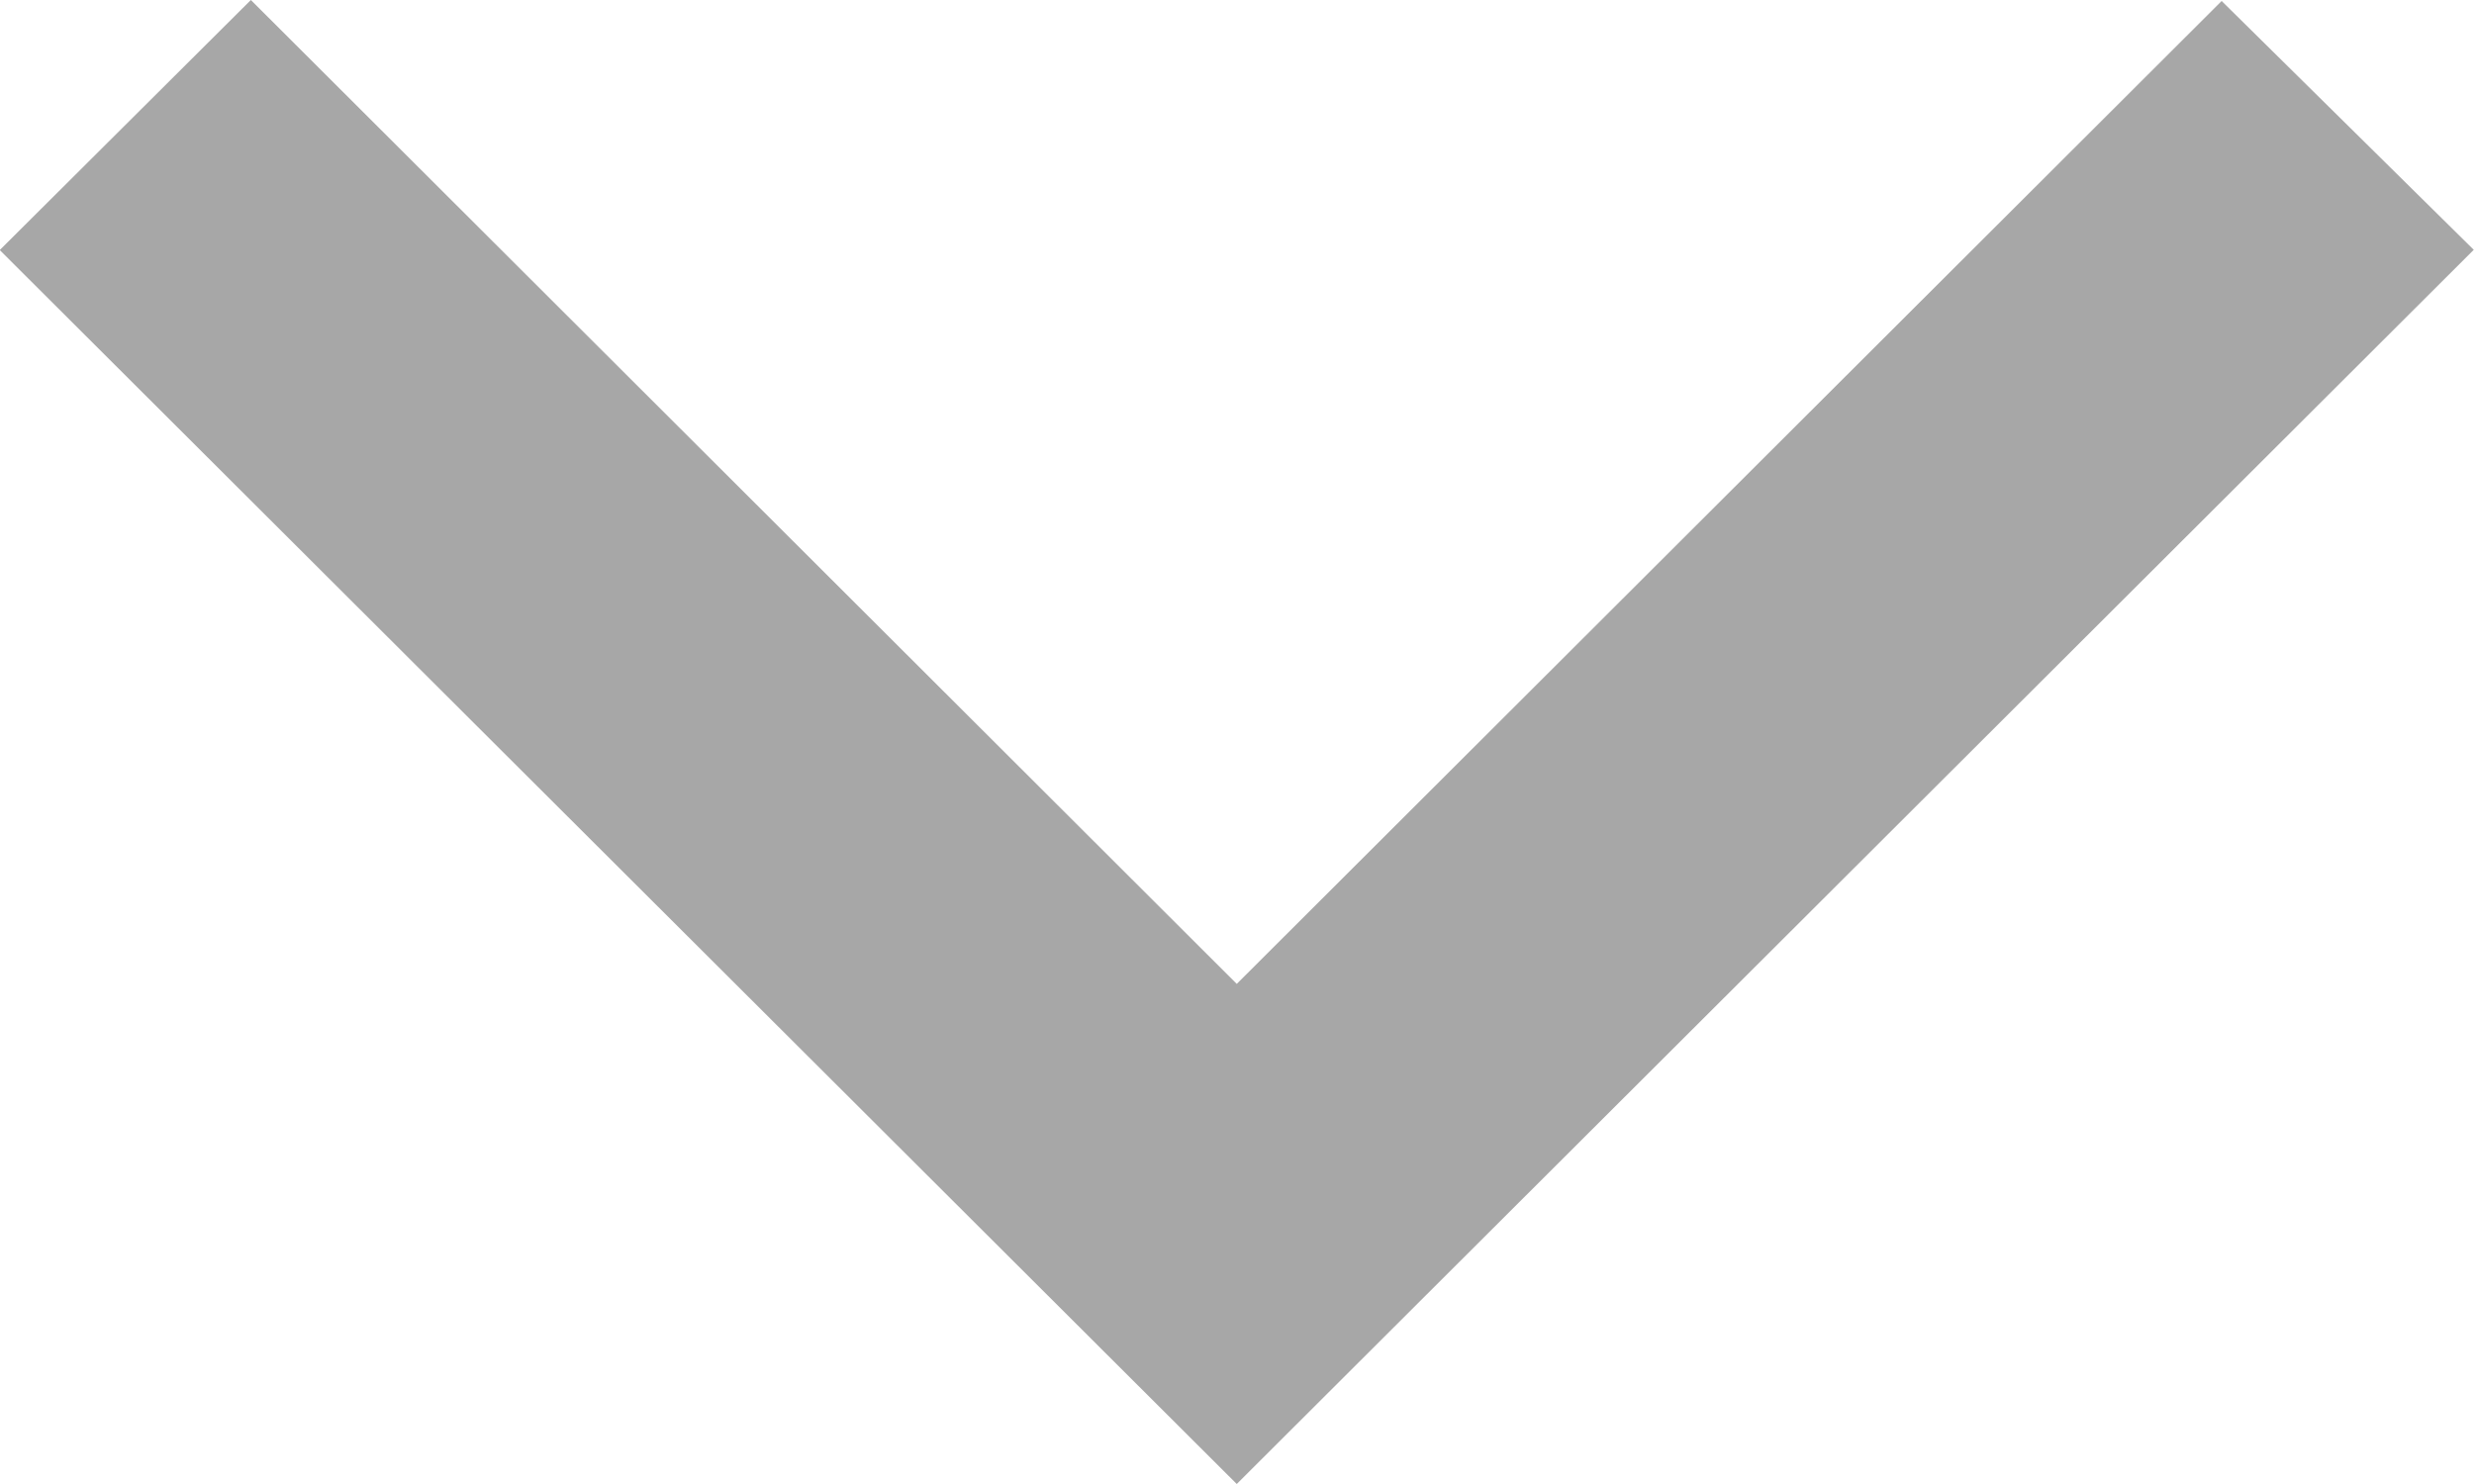
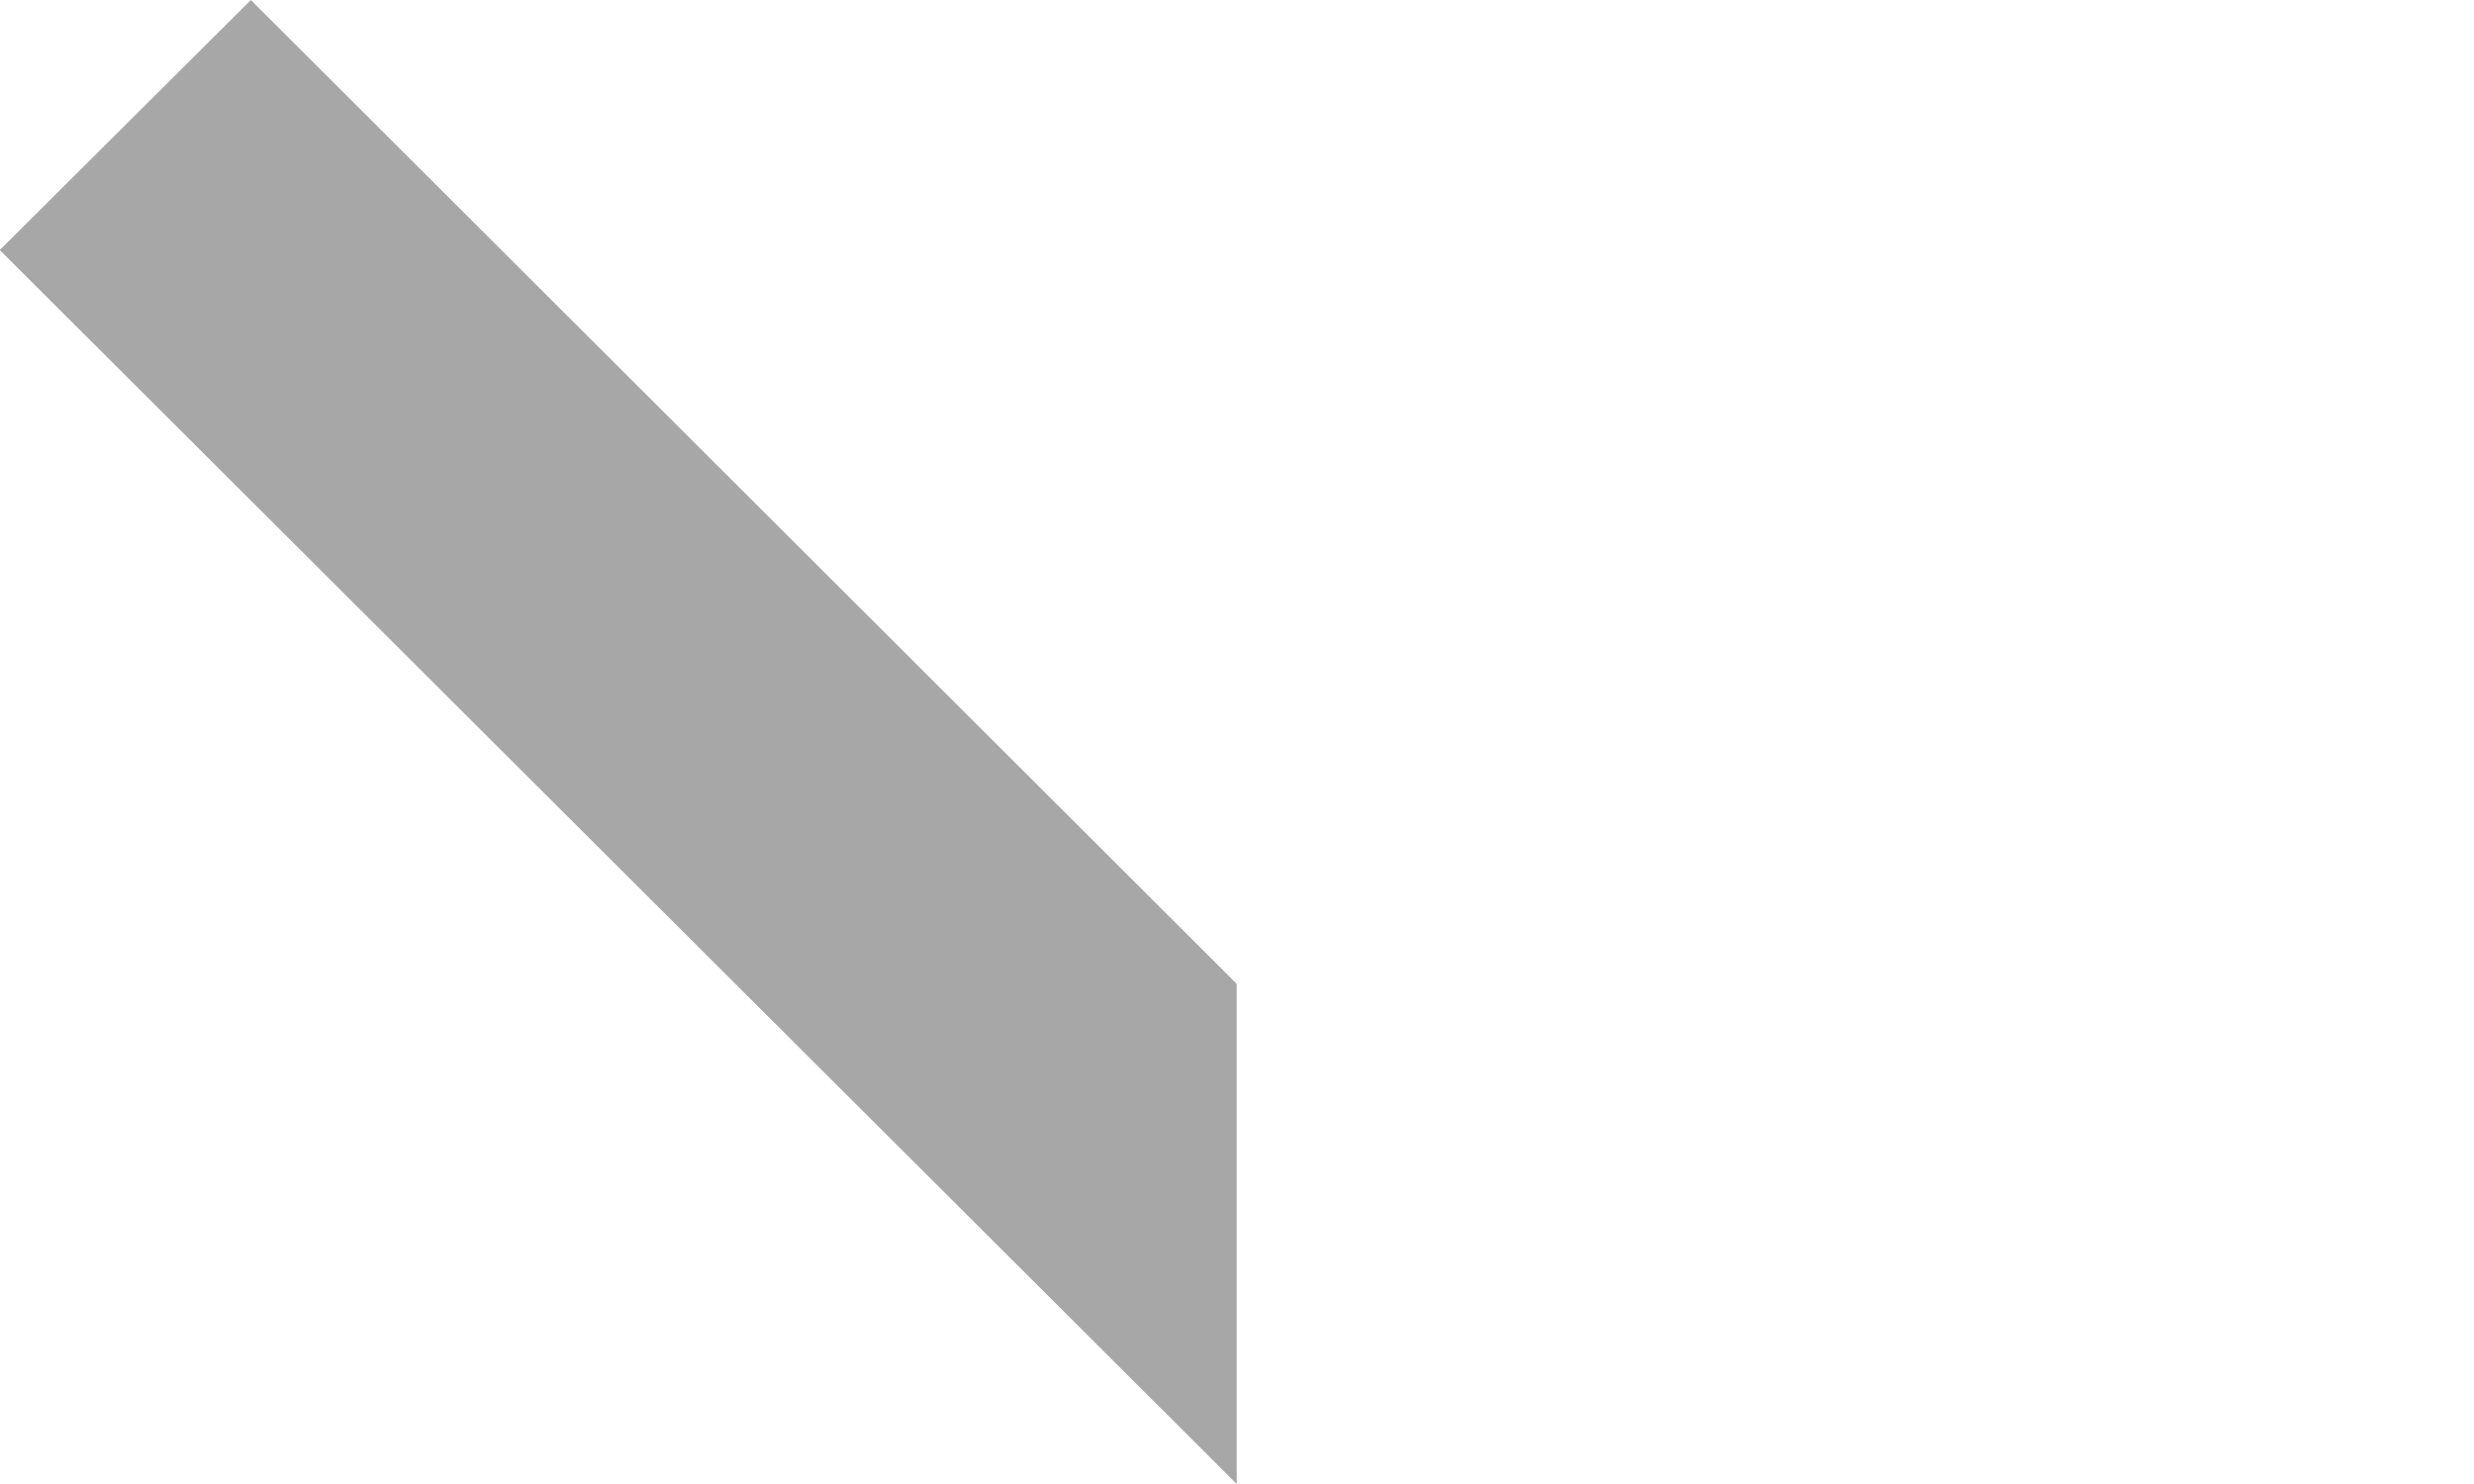
<svg xmlns="http://www.w3.org/2000/svg" width="10" height="6" viewBox="0 0 10 6">
-   <path id="Path_21111" data-name="Path 21111" d="M180,116.5l-5,4.99,1.019,1.006L180,118.522l3.985,3.978L185,121.489Z" transform="translate(184.999 122.5) rotate(180)" fill="#a7a7a7" />
+   <path id="Path_21111" data-name="Path 21111" d="M180,116.5L180,118.522l3.985,3.978L185,121.489Z" transform="translate(184.999 122.5) rotate(180)" fill="#a7a7a7" />
</svg>